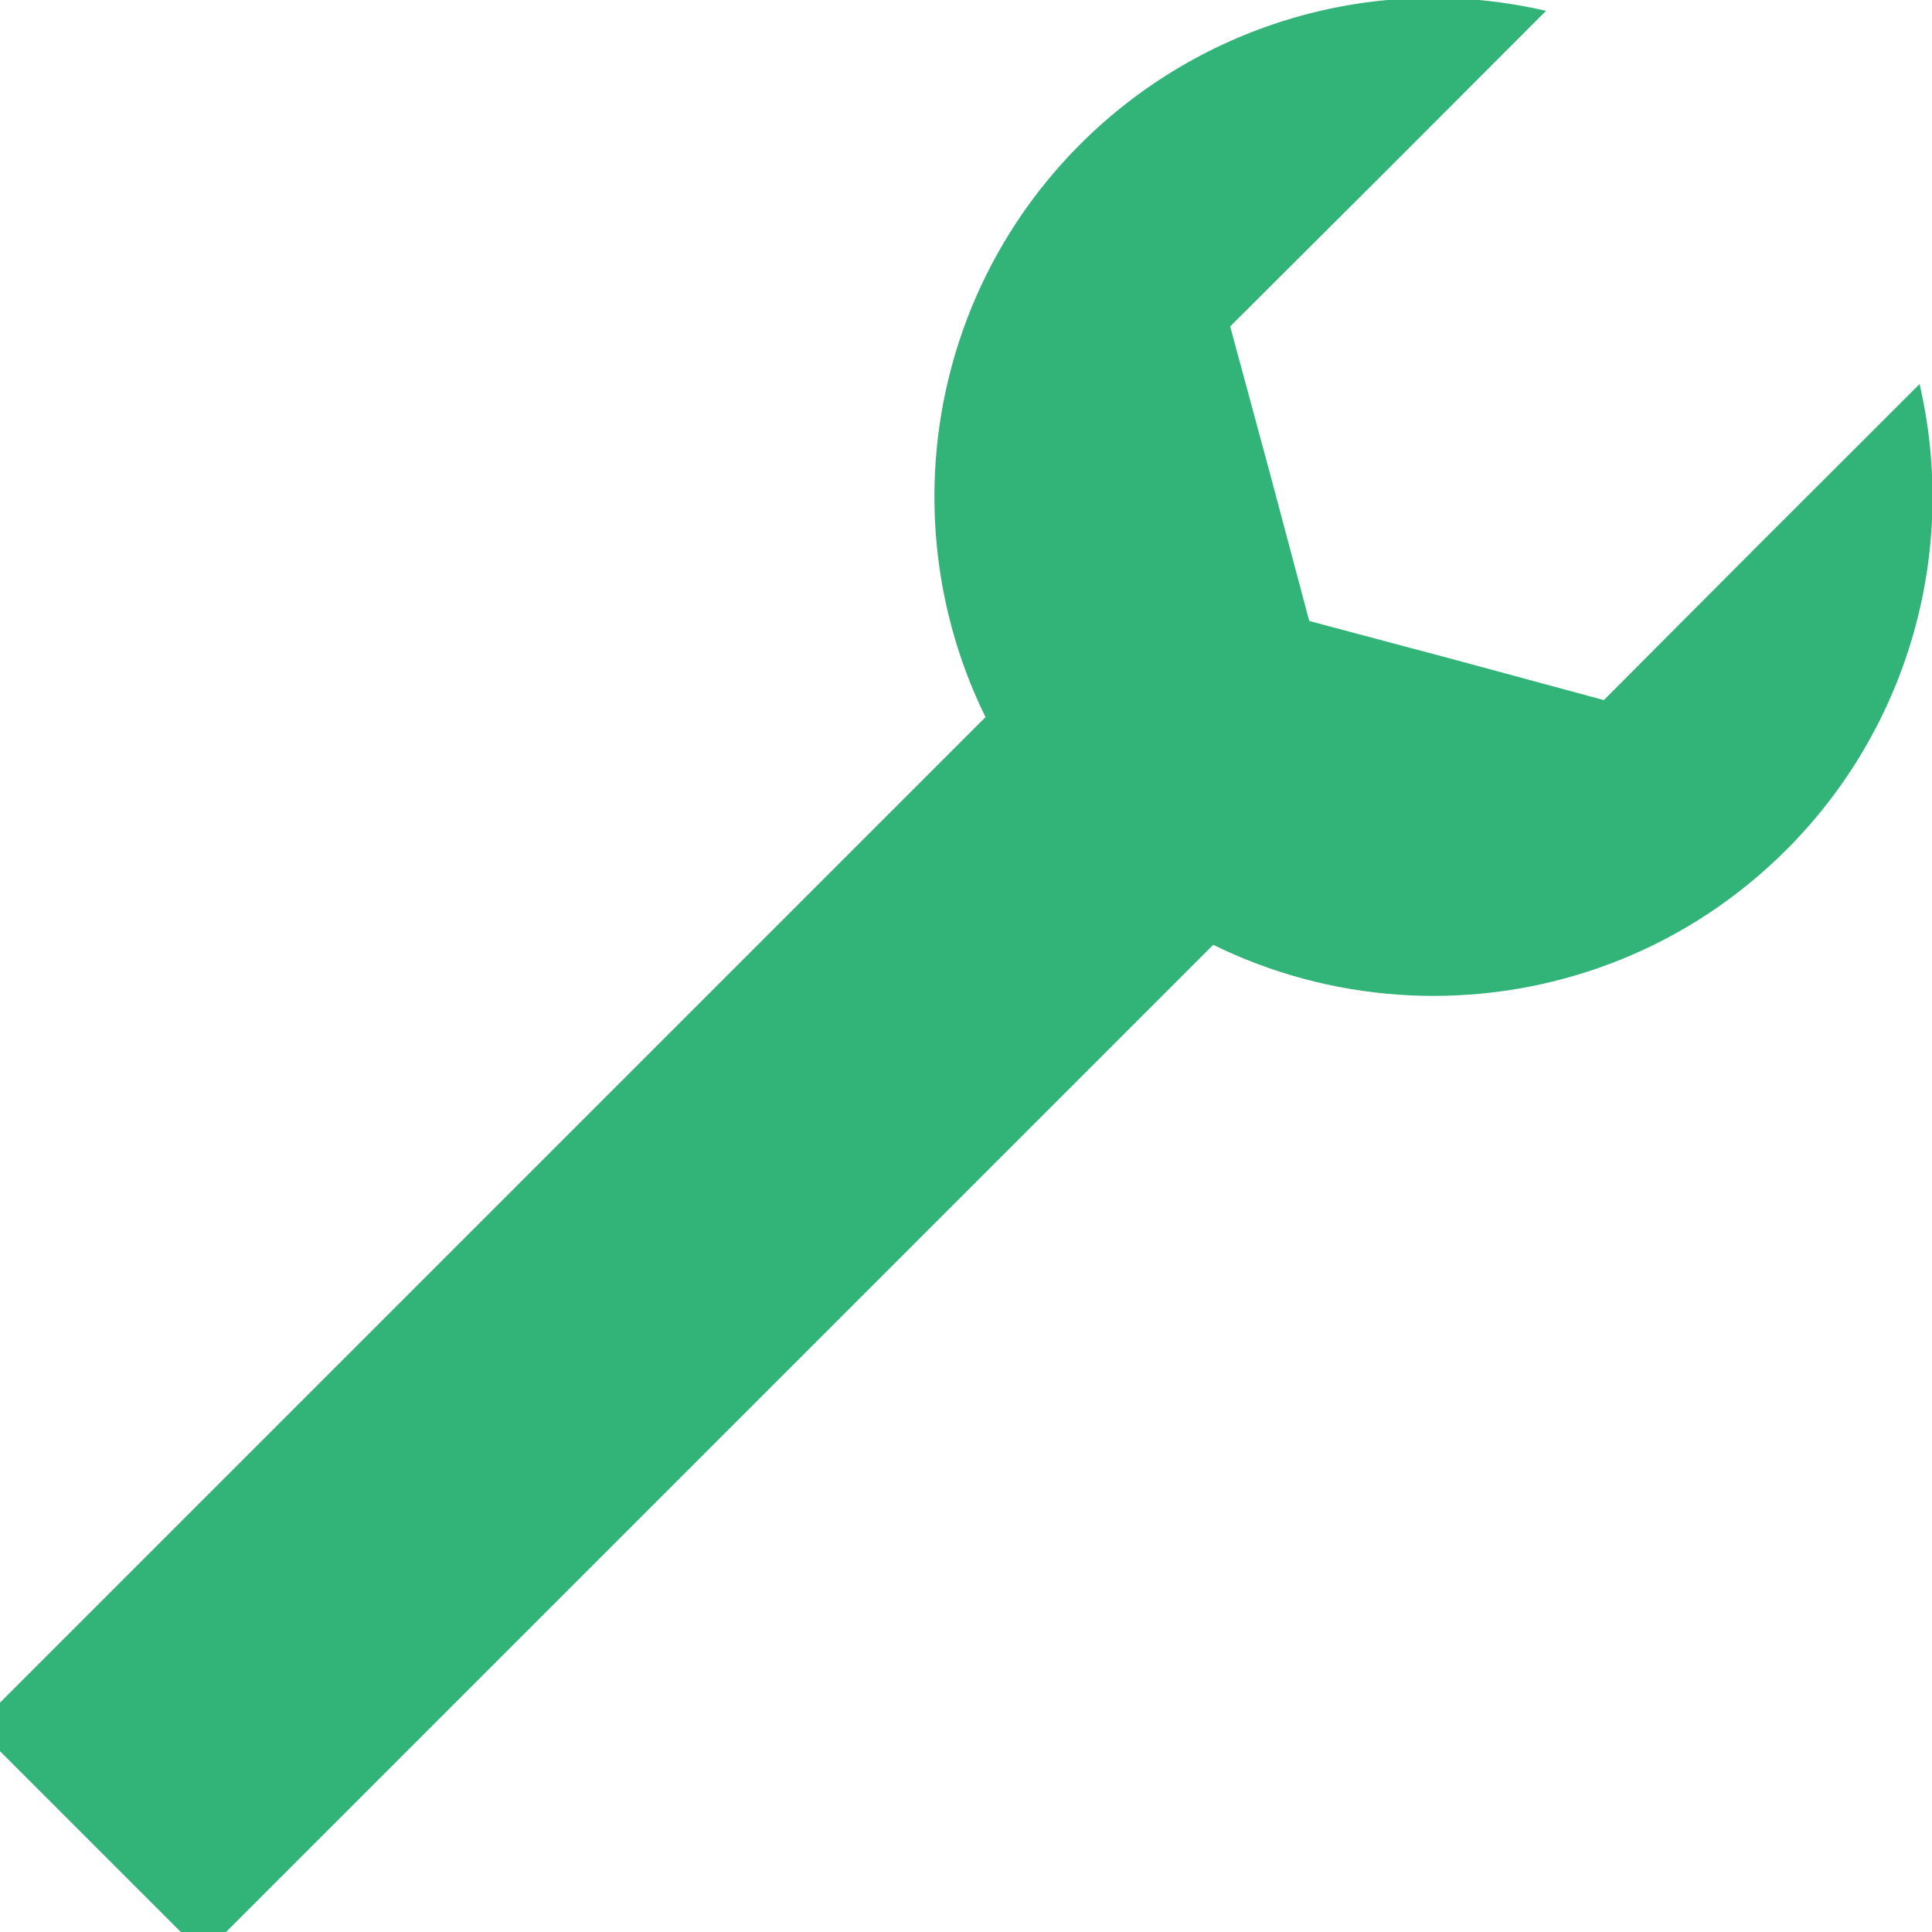
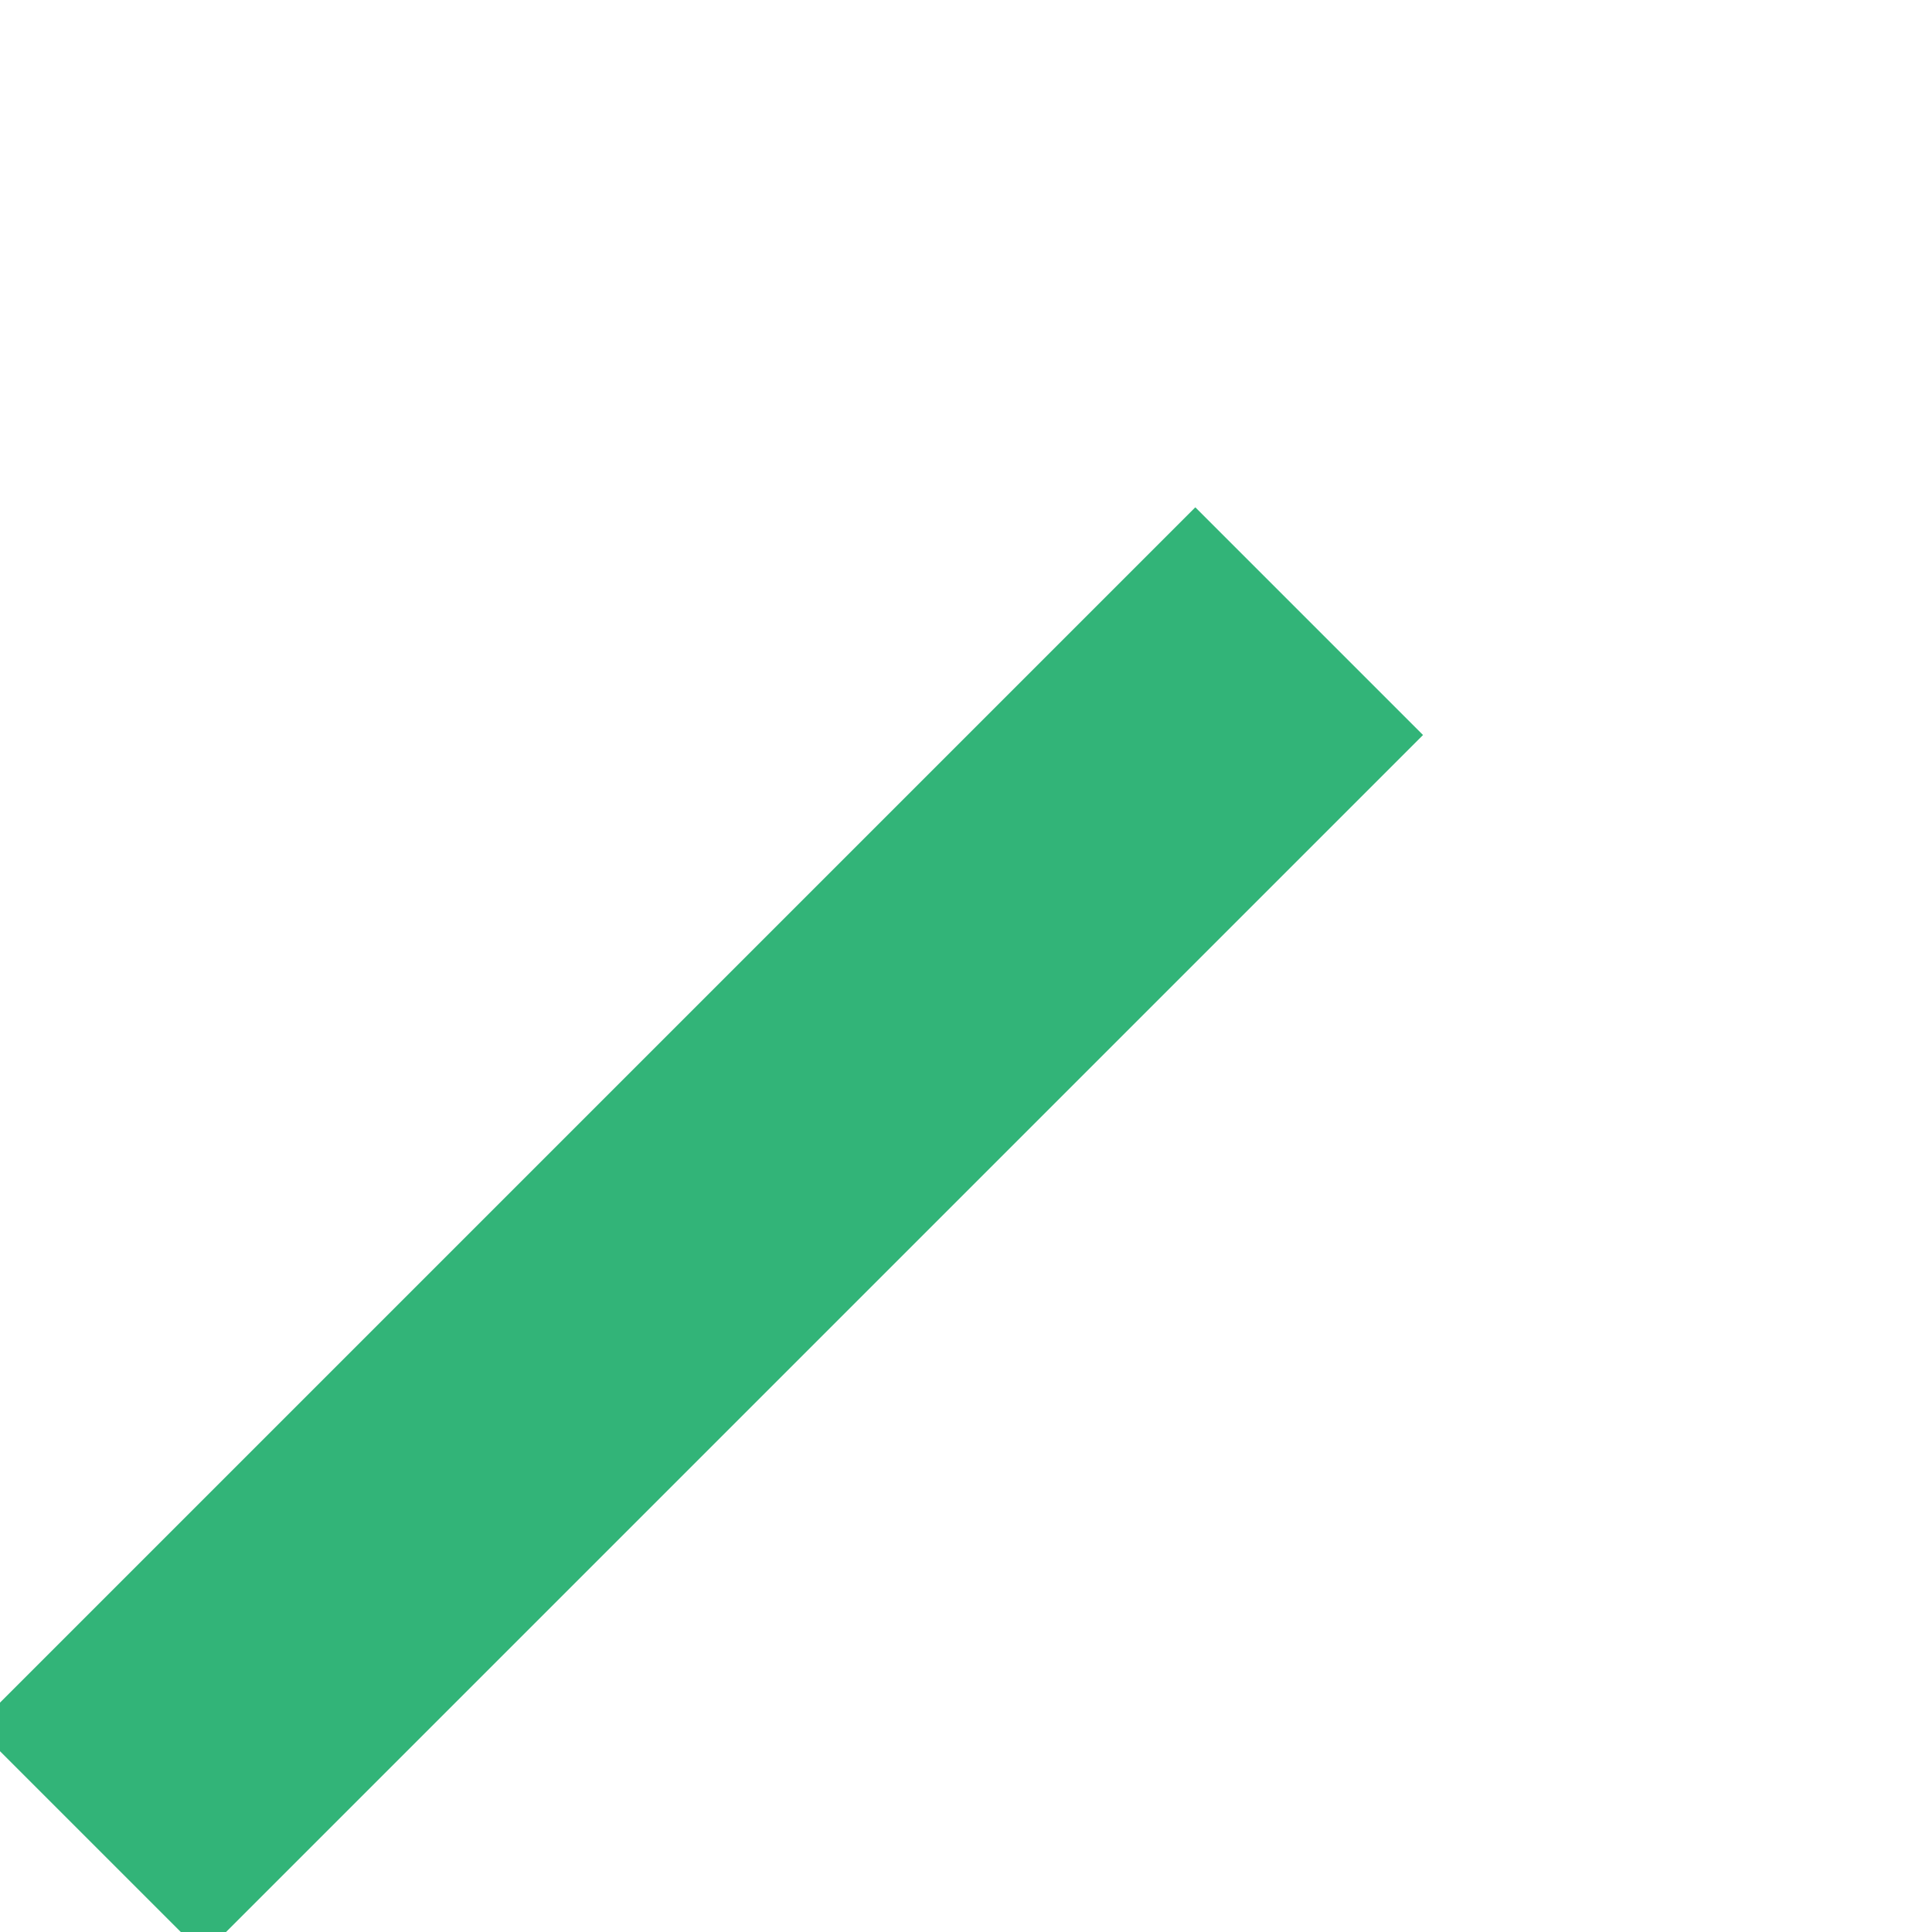
<svg xmlns="http://www.w3.org/2000/svg" width="256" height="256" version="1.1" viewBox="0 0 67.733 67.733">
  <g transform="matrix(4.408 4.408 -4.408 4.408 444.85 -899.29)" style="fill:#32b478;font-variant-ligatures:none;stroke-width:1.729">
    <rect x="58.318" y="149.73" width="1.811" height="9.7" rx="0" ry=".34" style="fill:#32b478" />
-     <path d="m60.708 146.36-7.51e-4 1.29 2e-3 1.222-0.744 0.427-0.742 0.43-0.742-0.43-0.744-0.427 2e-3 -1.222-7.51e-4 -1.289c-0.822 0.512-1.321 1.411-1.322 2.38 0 1.55 1.257 2.807 2.807 2.807 1.55 0 2.807-1.257 2.807-2.807-1.45e-4 -0.969-0.5-1.869-1.322-2.381z" style="fill:#32b478" />
  </g>
</svg>